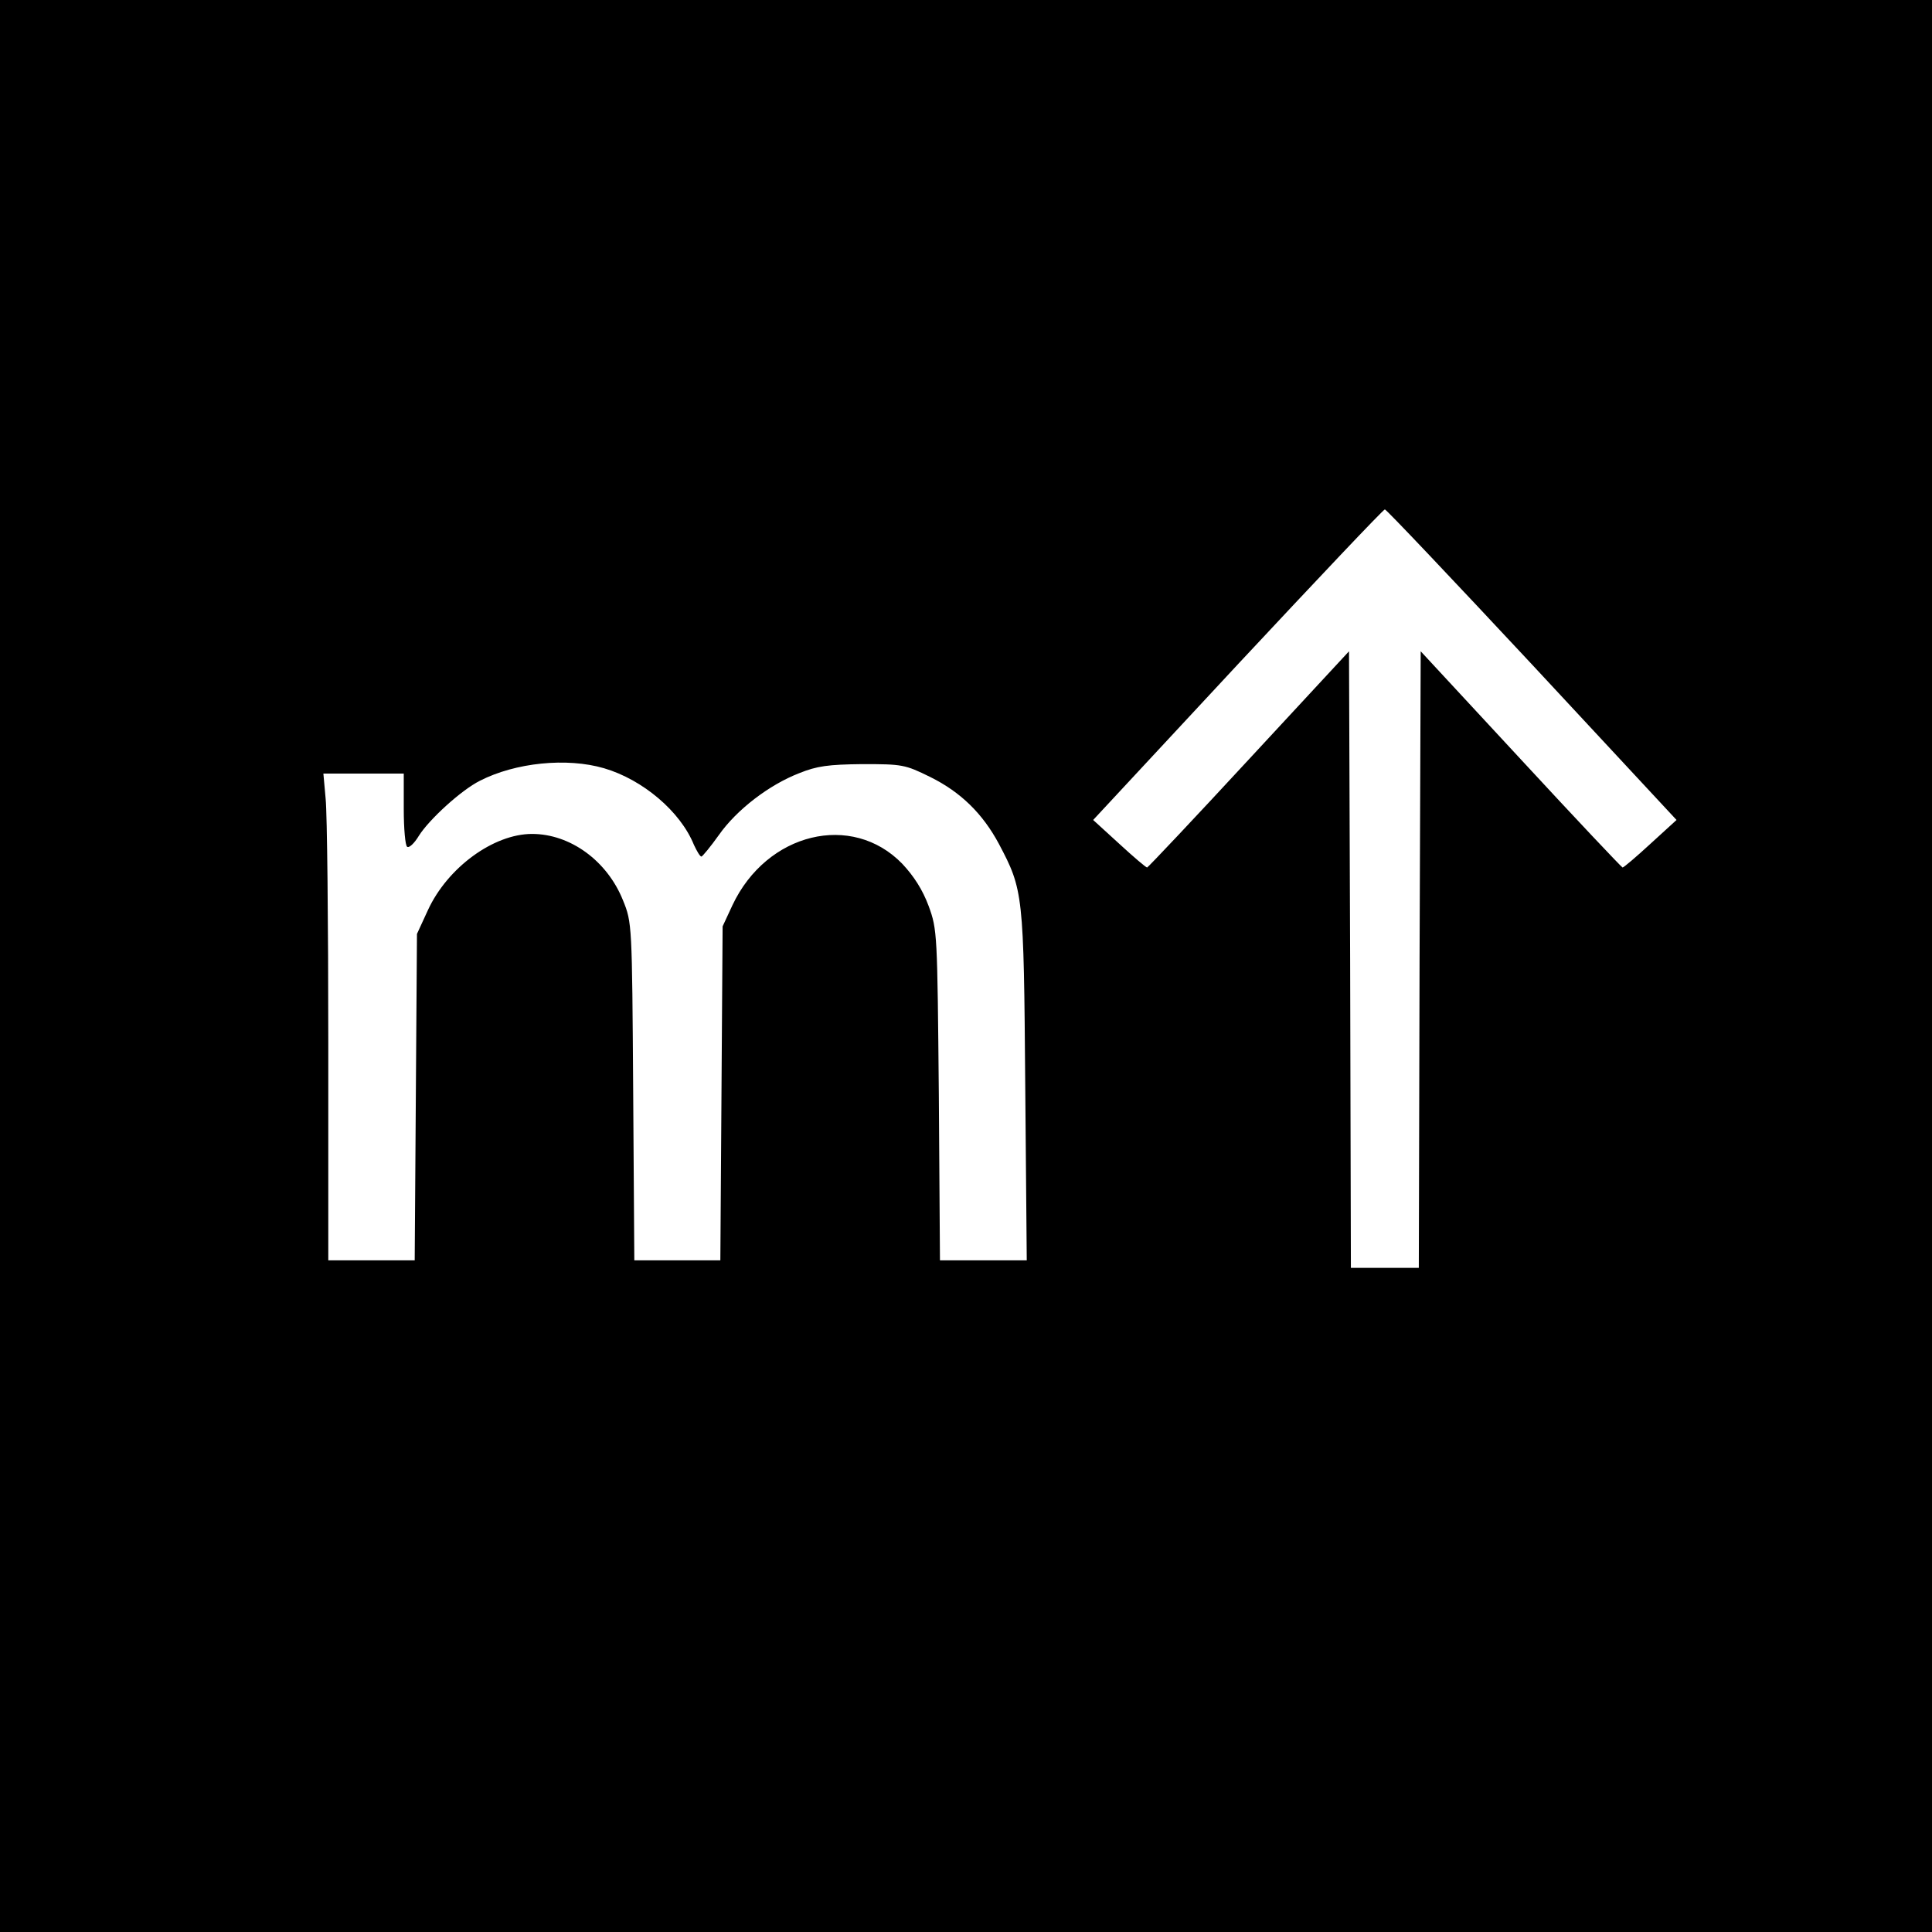
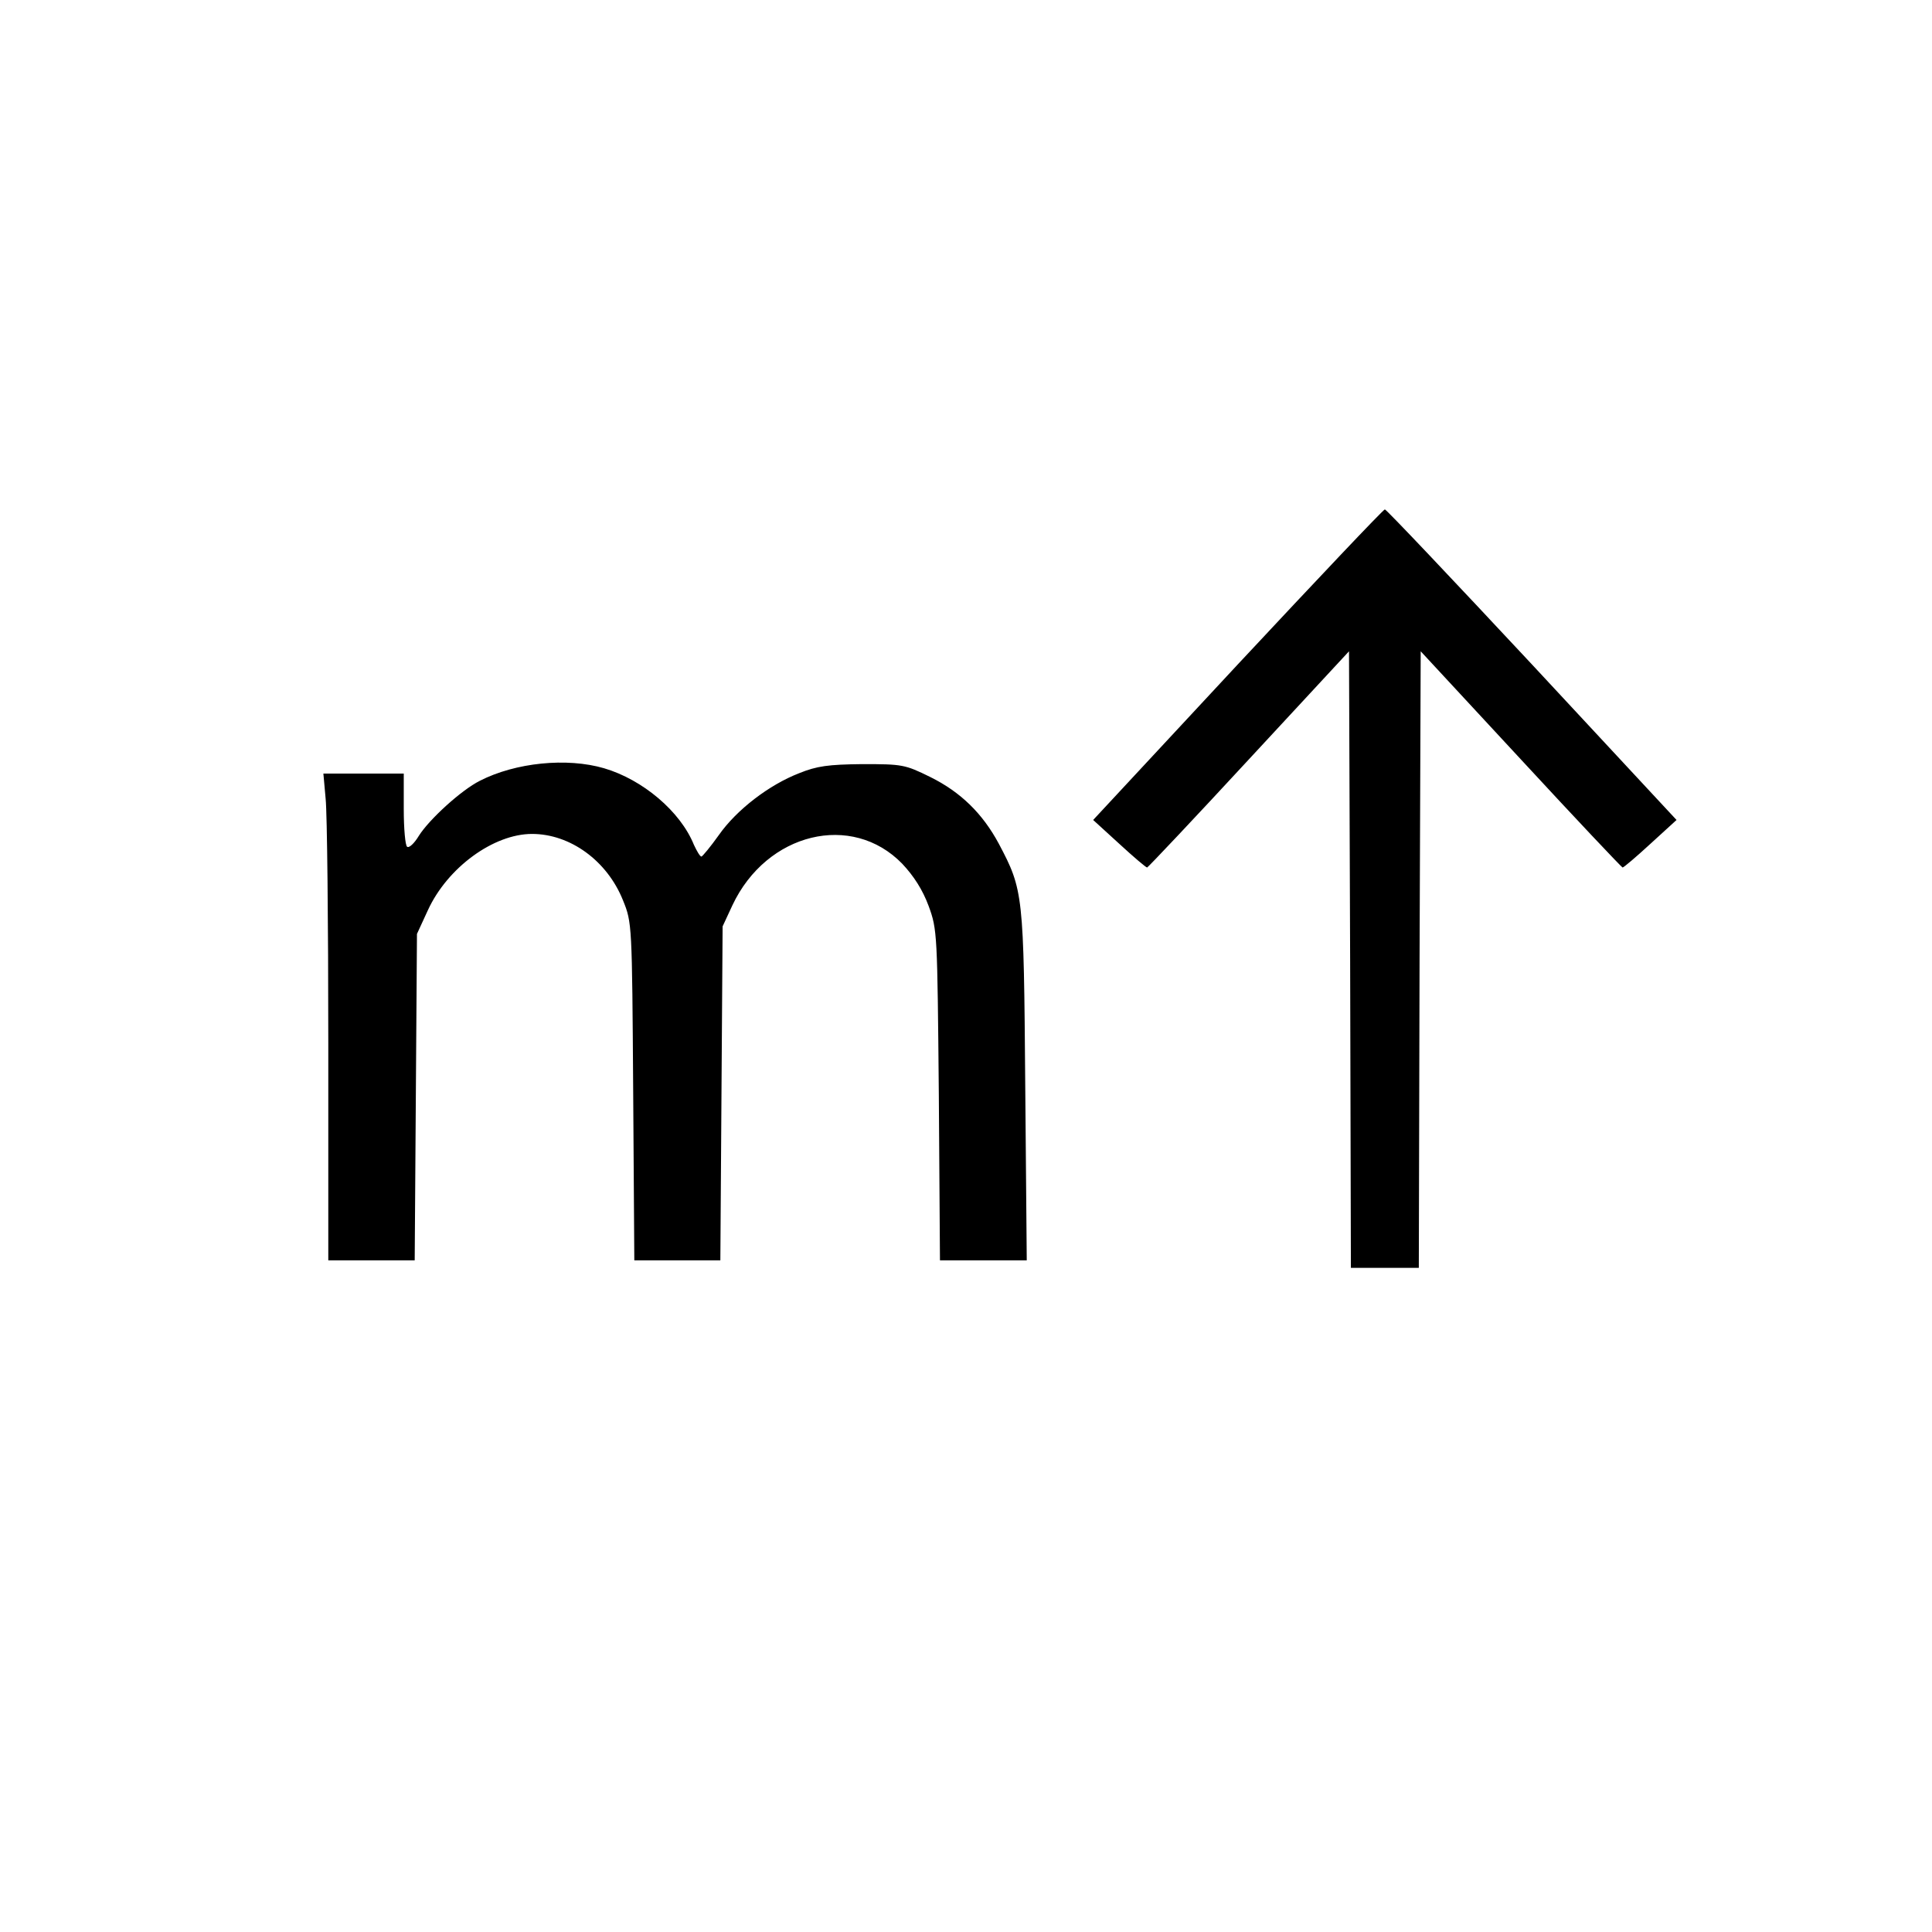
<svg xmlns="http://www.w3.org/2000/svg" version="1.0" width="512pt" height="512pt" viewBox="0 0 512 512" preserveAspectRatio="xMidYMid meet">
  <g transform="translate(0,512) scale(0.1,-0.1)" fill="#000000" stroke="none">
-     <path d="M0 2560 l0 -2560 2560 0 2560 0 0 2560 0 2560 -2560 0 -2560 0 0 -2560z m4060 799 l383 -412 -69 -63 c-38 -35 -71 -63 -74 -63 -3 1 -124 129 -270 287 l-265 286 -3 -817 -2 -817 -90 0 -90 0 -2 817 -3 817 -265 -286 c-146 -158 -267 -286 -270 -287 -3 0 -36 28 -74 63 l-69 63 383 412 c211 226 386 411 390 411 4 0 179 -185 390 -411z m-2459 -275 c102 -30 202 -114 238 -203 8 -17 16 -31 20 -31 3 1 24 26 46 57 47 67 133 133 213 164 47 19 77 23 167 24 106 0 113 -1 180 -34 81 -40 139 -97 182 -177 65 -123 66 -132 70 -641 l4 -463 -115 0 -115 0 -3 438 c-4 429 -4 438 -27 501 -16 43 -39 79 -70 112 -133 137 -359 83 -450 -110 l-26 -56 -3 -442 -3 -443 -114 0 -114 0 -3 448 c-3 443 -3 447 -27 506 -42 105 -140 176 -241 176 -102 0 -224 -89 -276 -202 l-29 -63 -3 -432 -3 -433 -114 0 -115 0 0 578 c0 317 -3 607 -7 645 l-6 67 107 0 106 0 0 -94 c0 -52 4 -97 9 -100 5 -4 19 9 31 29 27 43 112 121 162 146 94 48 230 62 329 33z" />
+     <path d="M0 2560 z m4060 799 l383 -412 -69 -63 c-38 -35 -71 -63 -74 -63 -3 1 -124 129 -270 287 l-265 286 -3 -817 -2 -817 -90 0 -90 0 -2 817 -3 817 -265 -286 c-146 -158 -267 -286 -270 -287 -3 0 -36 28 -74 63 l-69 63 383 412 c211 226 386 411 390 411 4 0 179 -185 390 -411z m-2459 -275 c102 -30 202 -114 238 -203 8 -17 16 -31 20 -31 3 1 24 26 46 57 47 67 133 133 213 164 47 19 77 23 167 24 106 0 113 -1 180 -34 81 -40 139 -97 182 -177 65 -123 66 -132 70 -641 l4 -463 -115 0 -115 0 -3 438 c-4 429 -4 438 -27 501 -16 43 -39 79 -70 112 -133 137 -359 83 -450 -110 l-26 -56 -3 -442 -3 -443 -114 0 -114 0 -3 448 c-3 443 -3 447 -27 506 -42 105 -140 176 -241 176 -102 0 -224 -89 -276 -202 l-29 -63 -3 -432 -3 -433 -114 0 -115 0 0 578 c0 317 -3 607 -7 645 l-6 67 107 0 106 0 0 -94 c0 -52 4 -97 9 -100 5 -4 19 9 31 29 27 43 112 121 162 146 94 48 230 62 329 33z" />
  </g>
</svg>